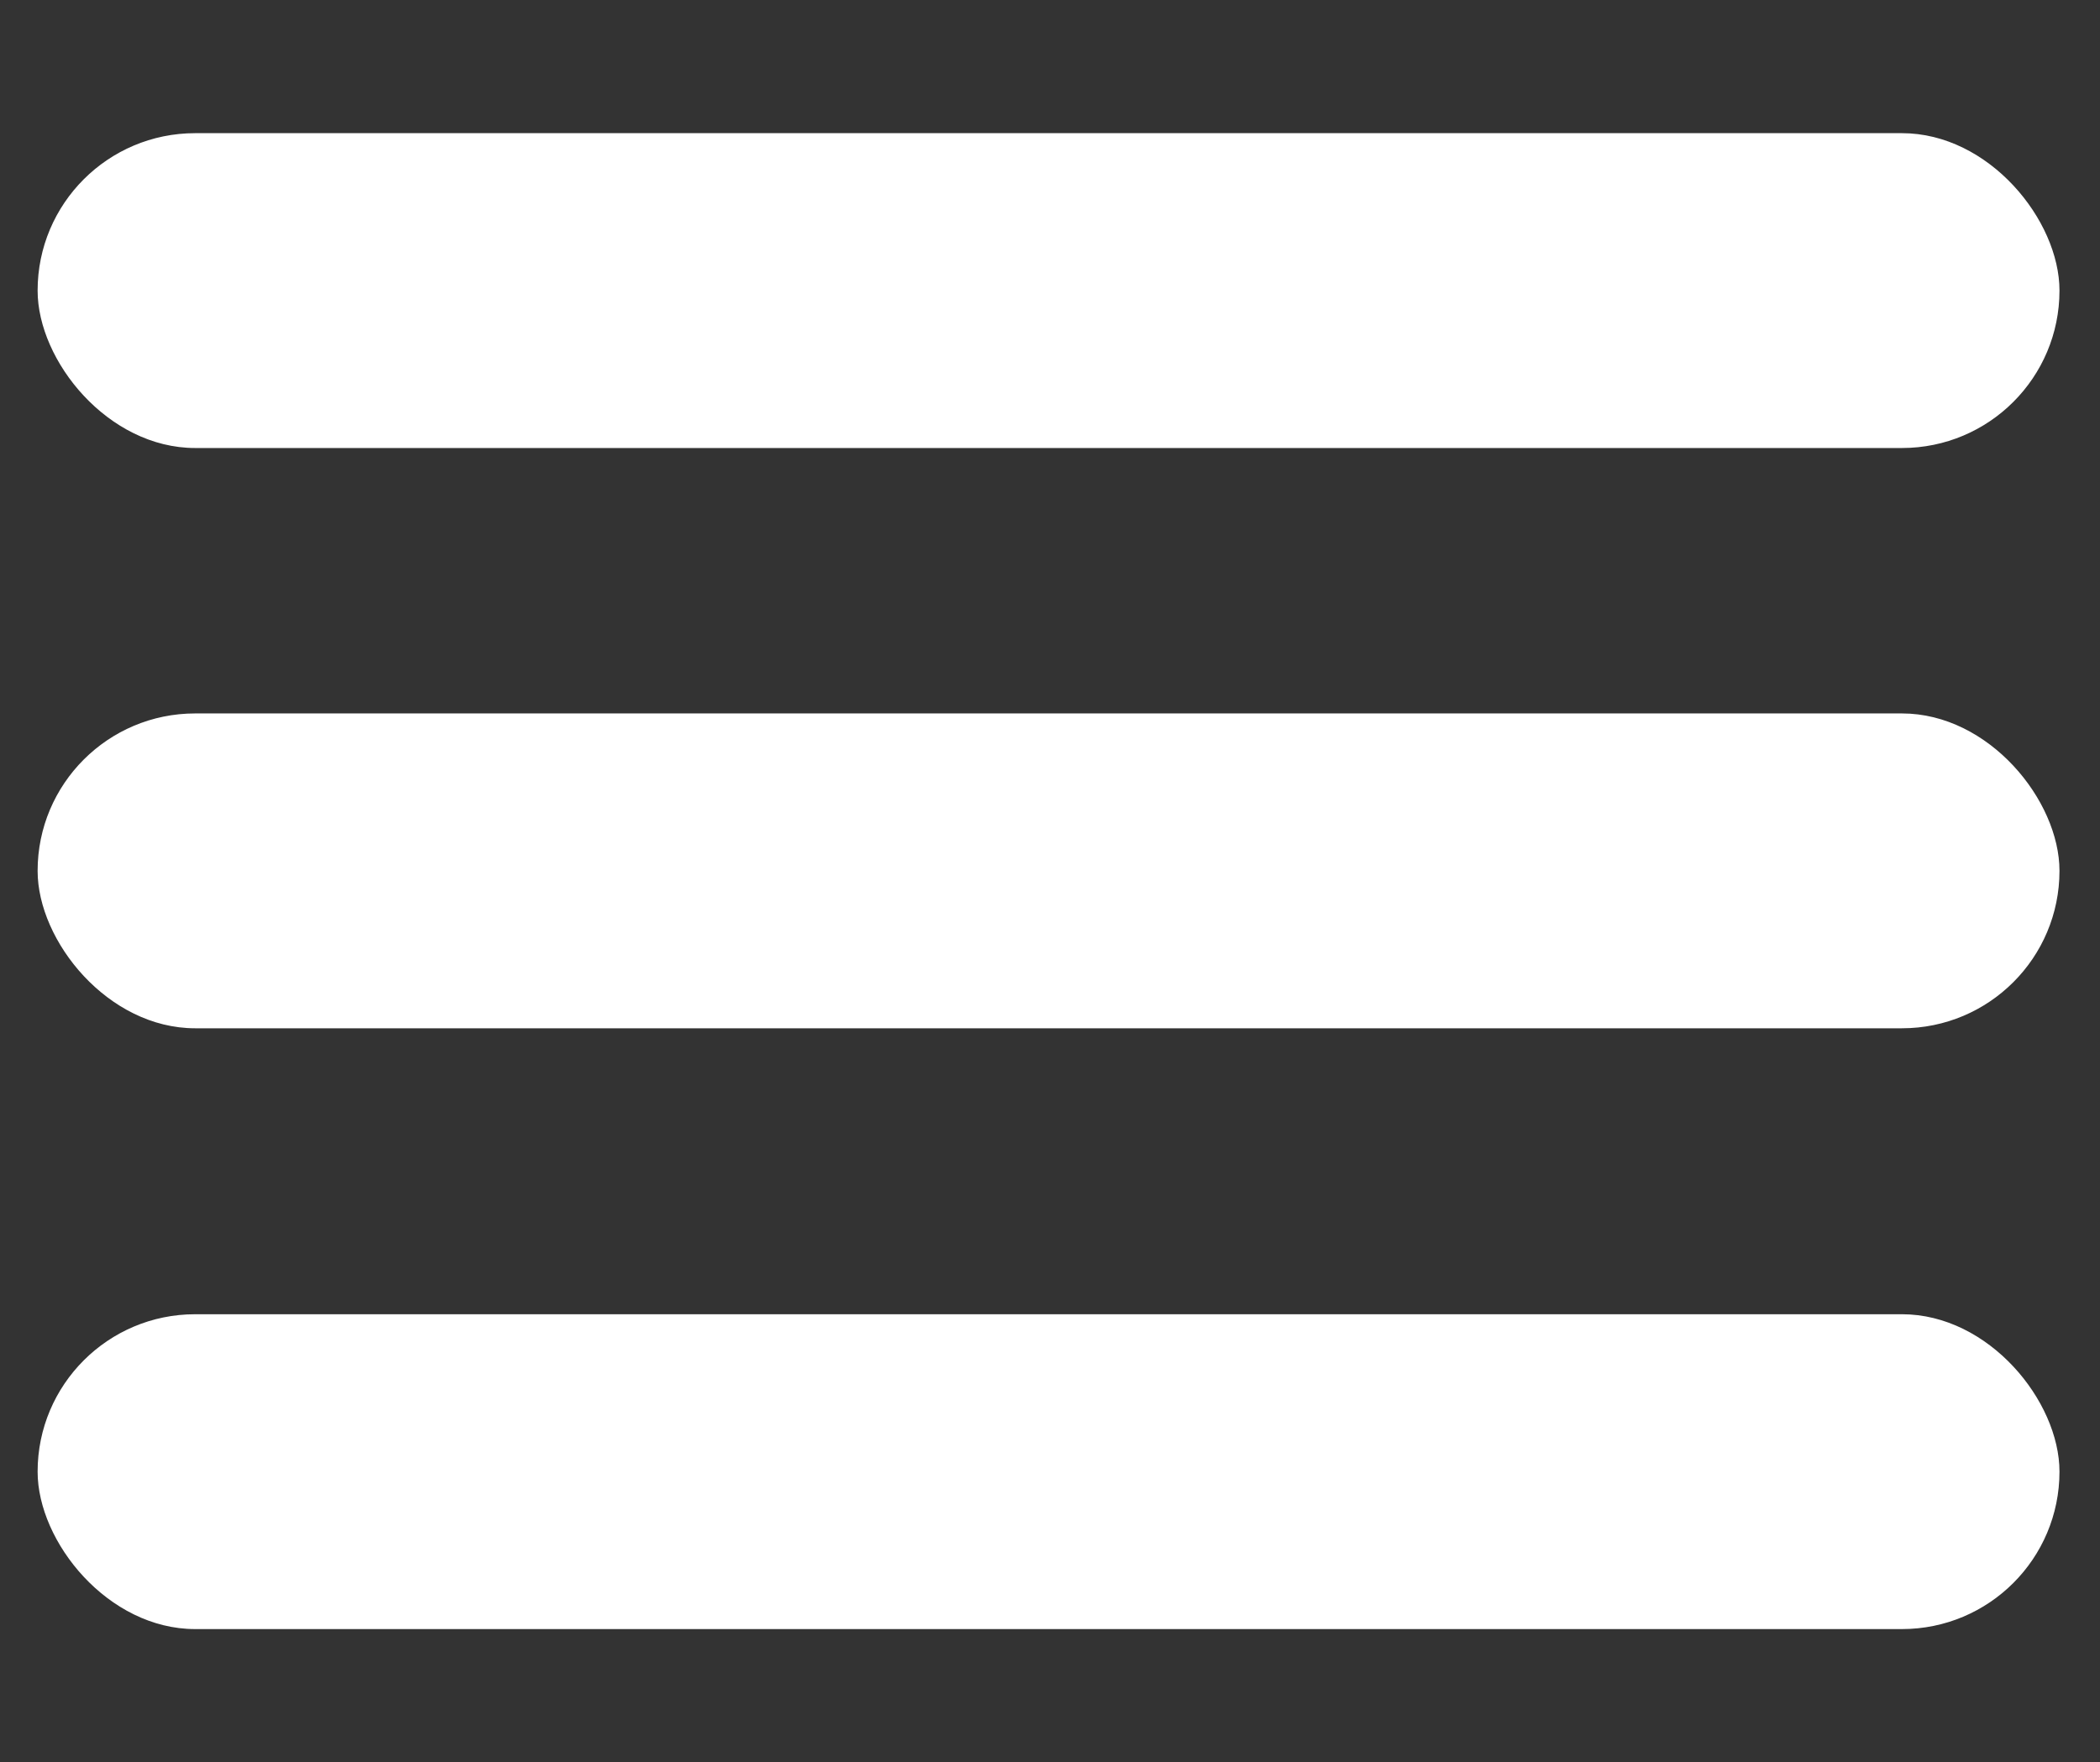
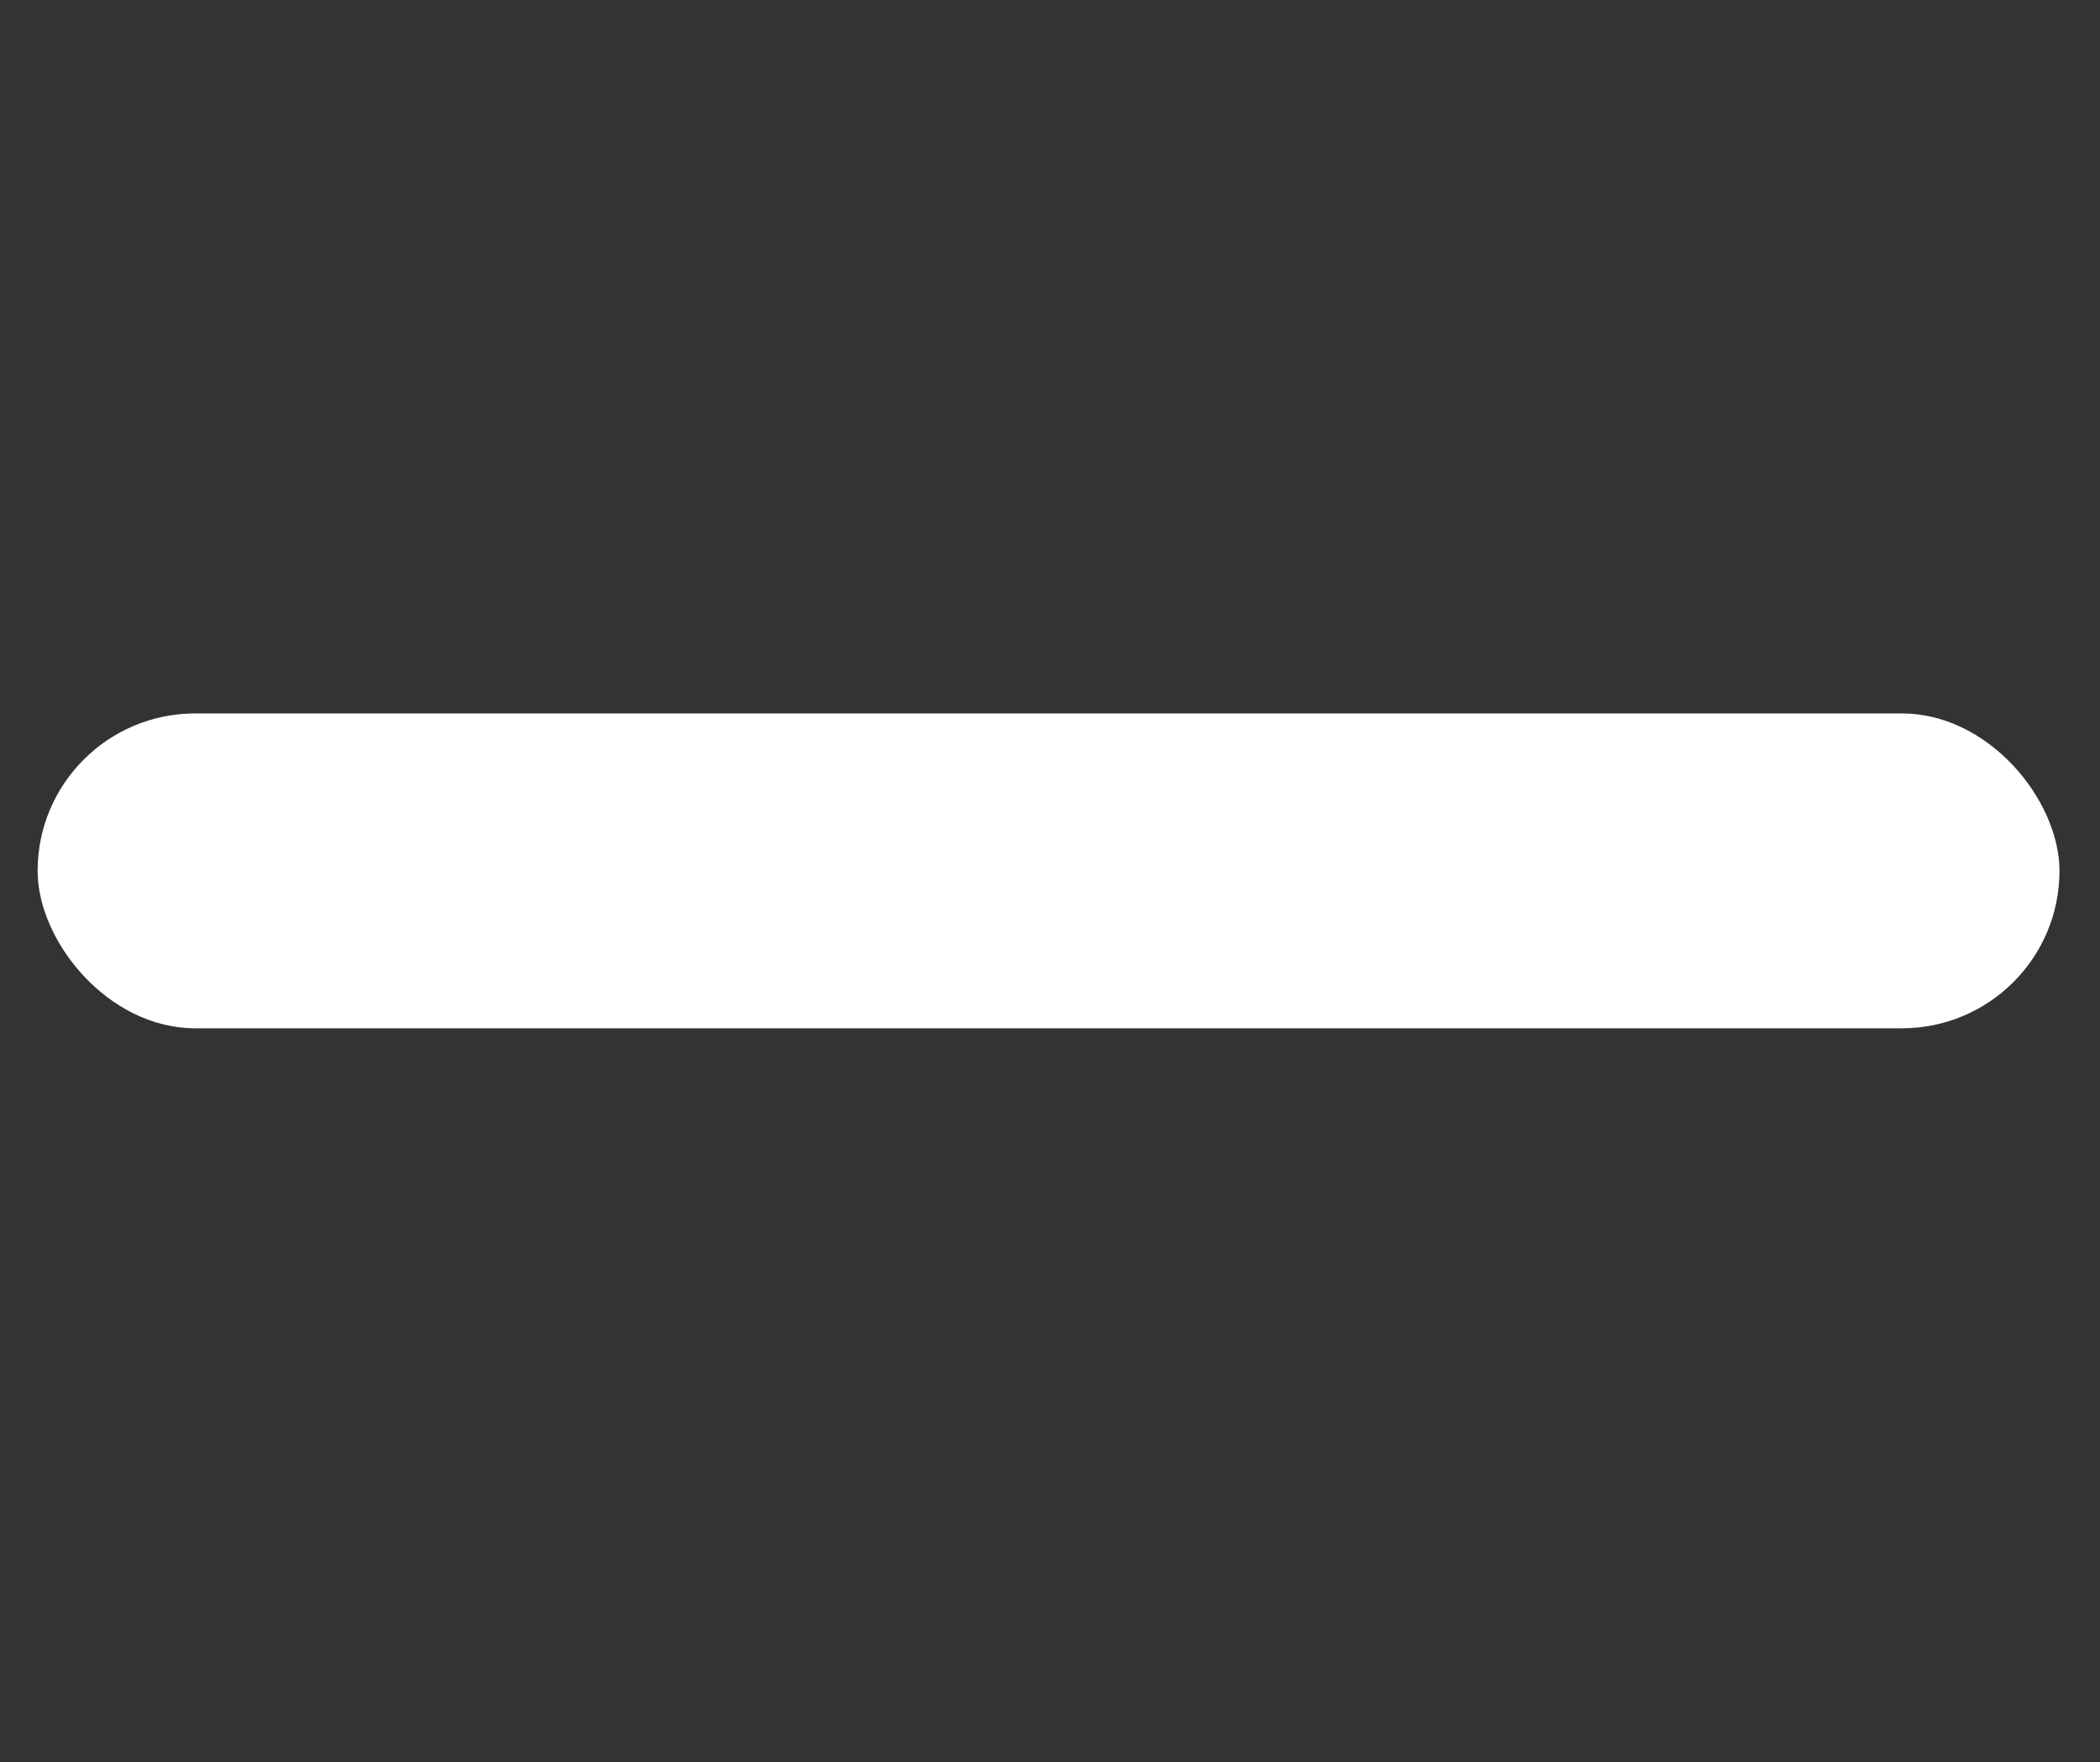
<svg xmlns="http://www.w3.org/2000/svg" id="Capa_1" data-name="Capa 1" viewBox="0 0 115.57 97">
  <rect x="0" y="0" width="115.57" height="97" fill="#333333" stroke="none" />
  <defs>
    <style>
      .cls-1 {
        fill: #fff;
        stroke-width: 0px;
      }
    </style>
  </defs>
-   <rect class="cls-1" x="2.07" y="7.33" width="111.27" height="17.33" rx="8.67" ry="8.67" />
  <rect class="cls-1" x="2.07" y="39.27" width="111.27" height="17.33" rx="8.67" ry="8.67" />
-   <rect class="cls-1" x="2.07" y="72.34" width="111.27" height="17.33" rx="8.67" ry="8.67" />
</svg>